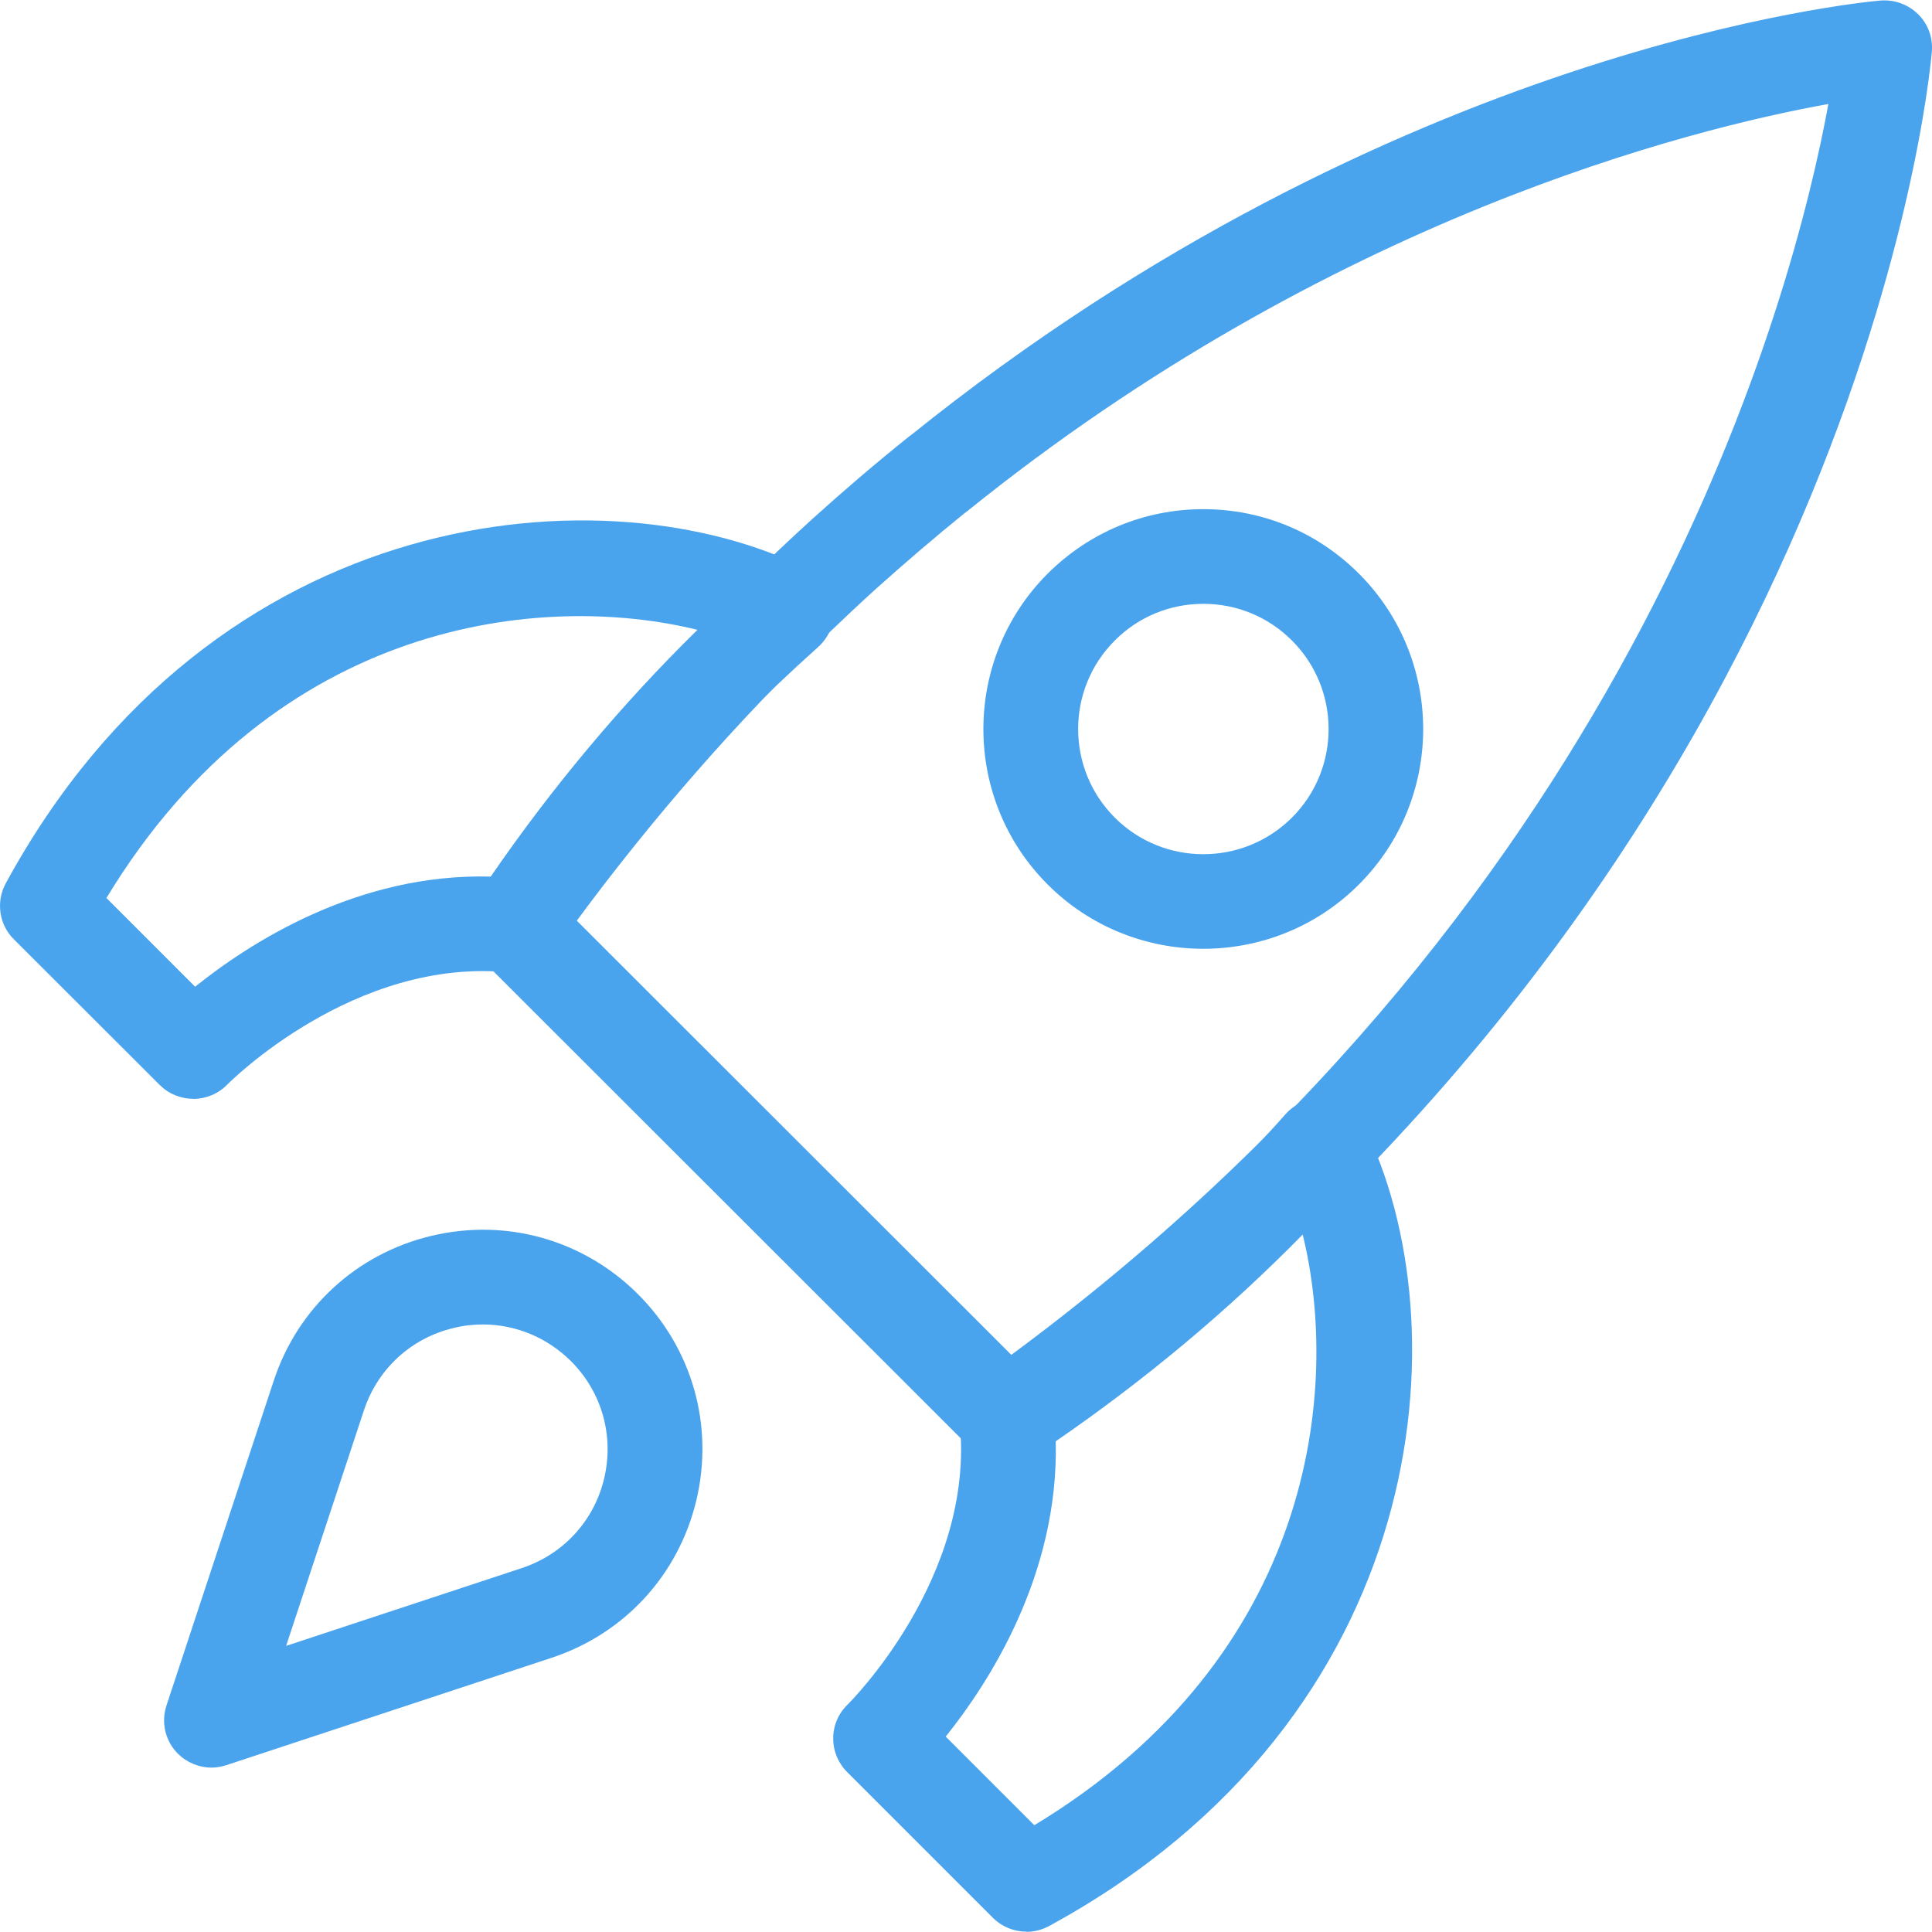
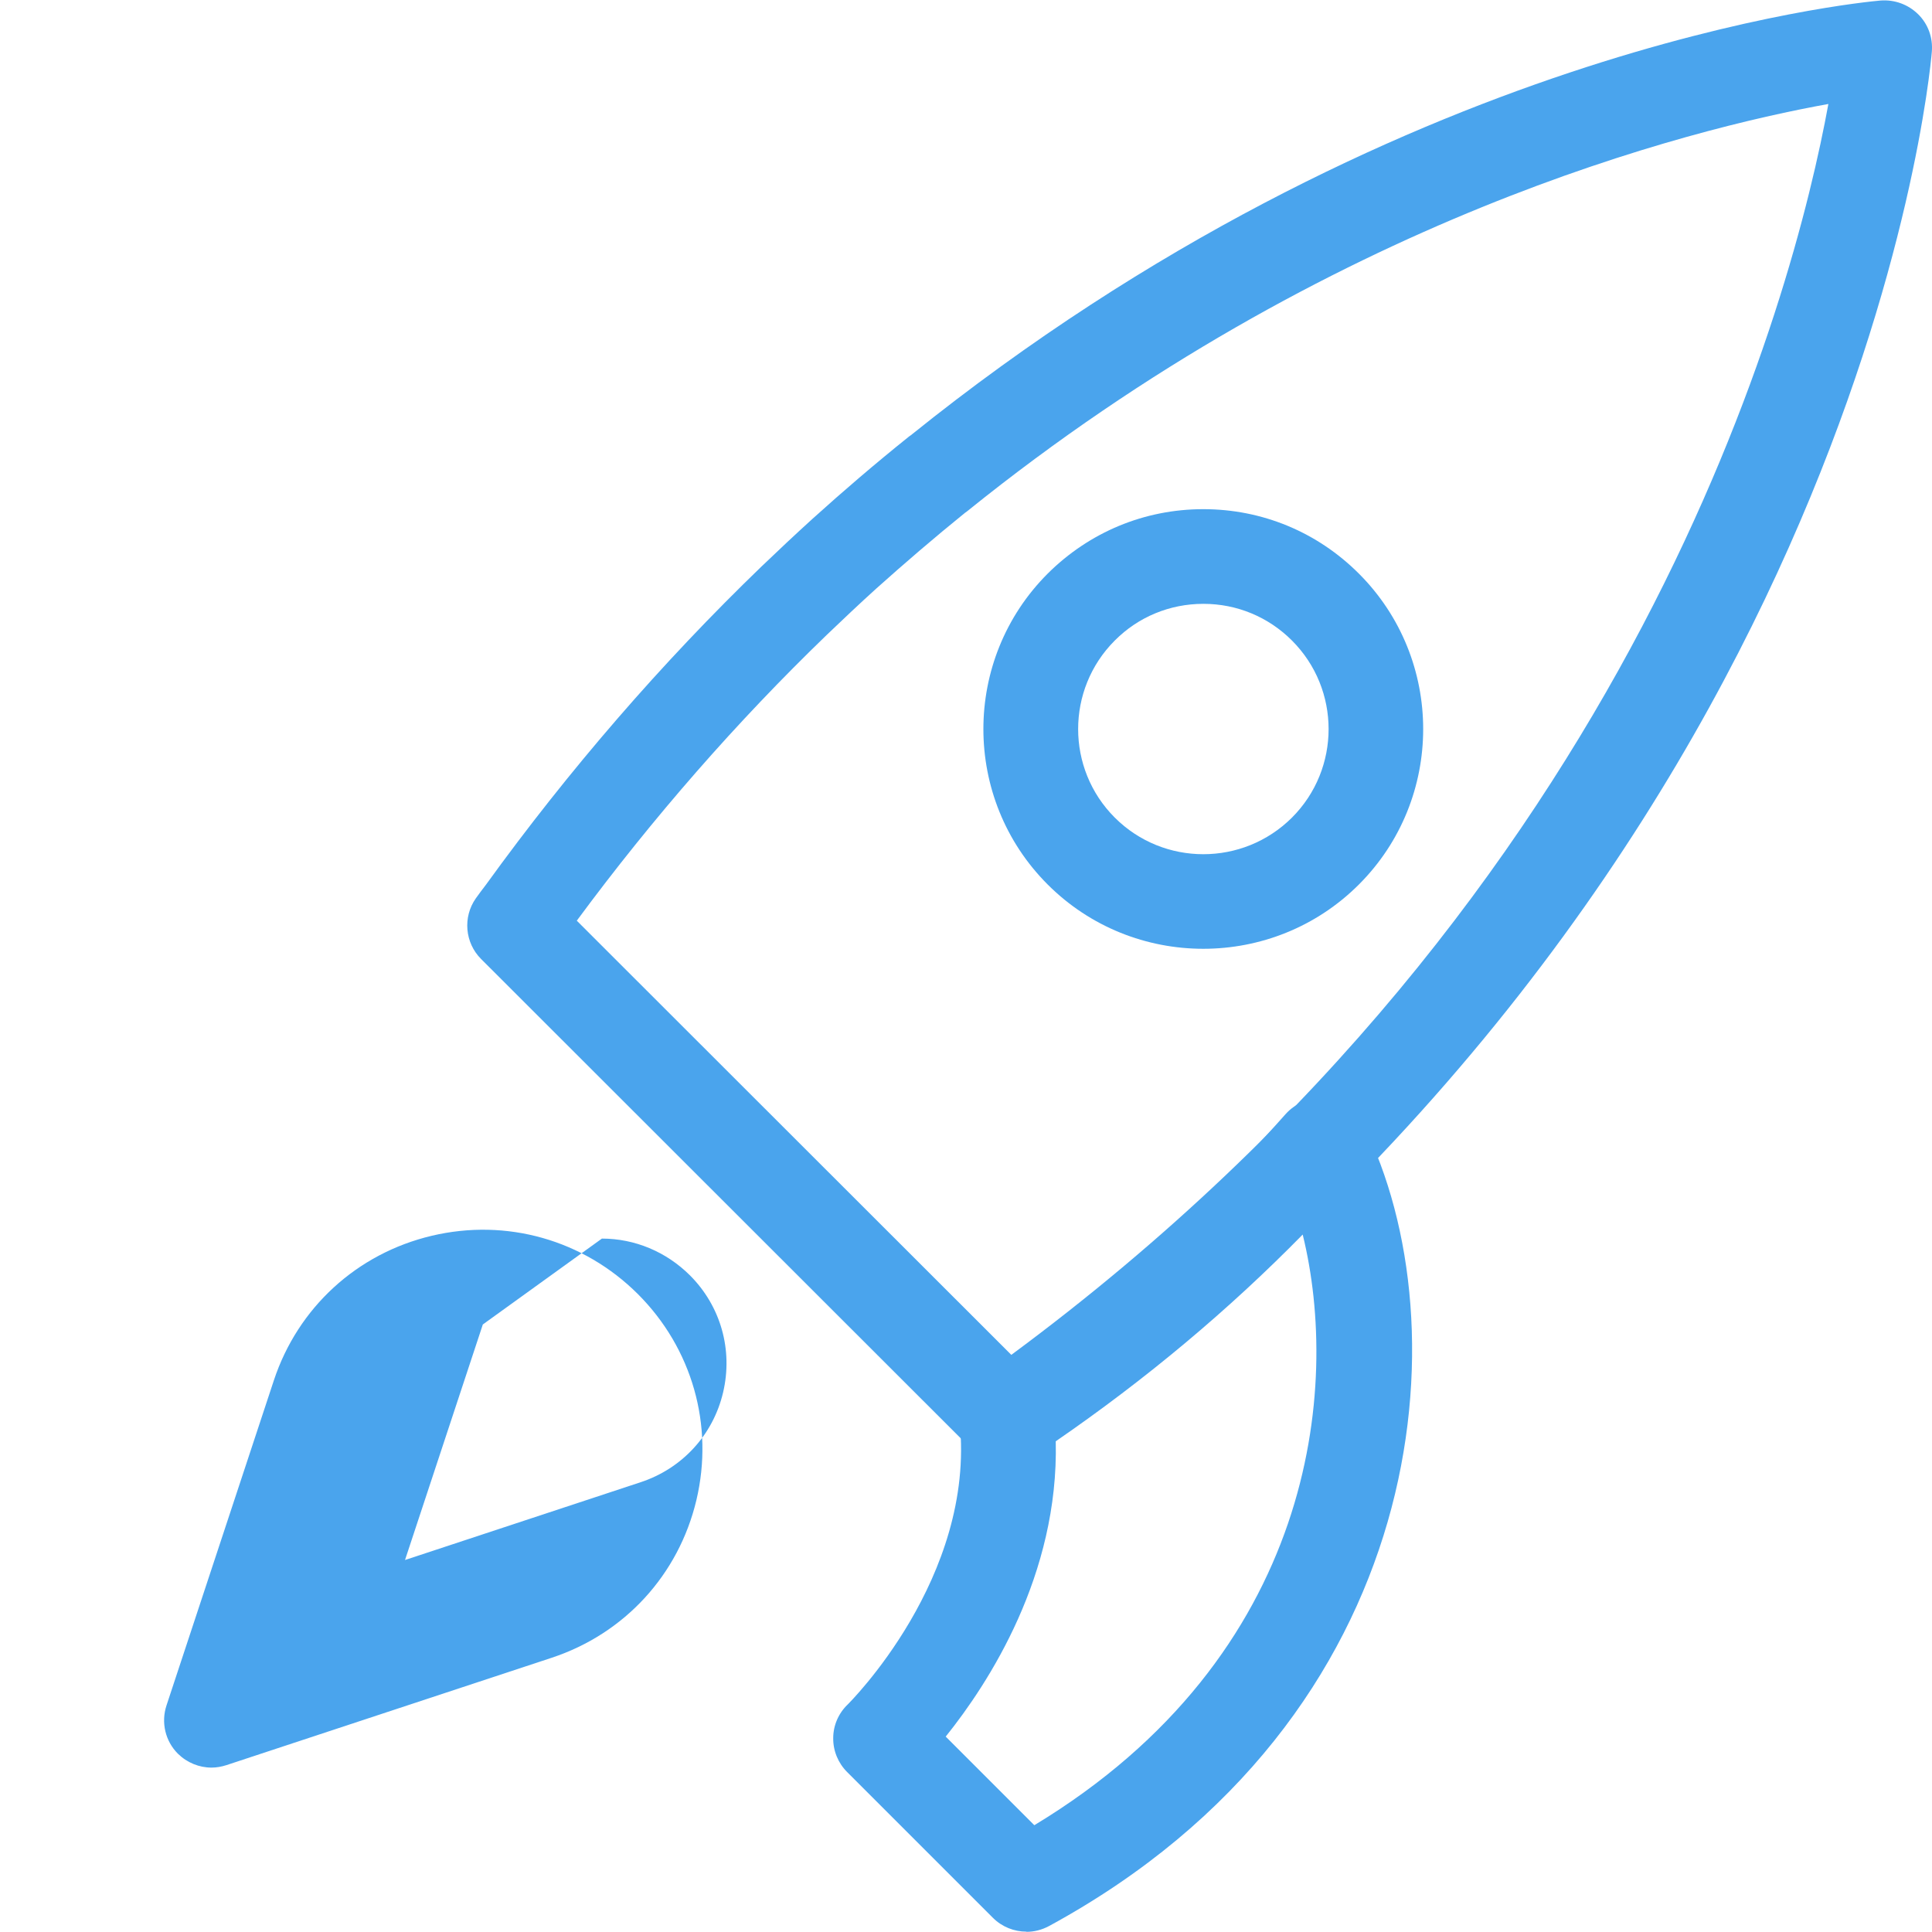
<svg xmlns="http://www.w3.org/2000/svg" id="Layer_1" data-name="Layer 1" viewBox="0 0 110 110">
  <defs>
    <style>
      .cls-1 {
        fill: #4aa4ed;
      }
    </style>
  </defs>
  <path class="cls-1" d="M57.3,83.37c-.7,0-1.39-.27-1.91-.79l-28-27.98c-.92-.92-1.05-2.38-.3-3.45.18-.25.37-.51.58-.78,4.72-6.53,10-12.63,15.67-18.1.98-.94,1.95-1.85,2.93-2.74,1.75-1.58,3.57-3.14,5.44-4.64.05-.04.1-.08.15-.11C79.39,2.62,105.95.13,107.07.03c.8-.06,1.57.22,2.14.78s.85,1.34.78,2.14c-.16,1.89-4.5,46.68-51.12,79.92-.47.34-1.02.5-1.57.5ZM32.84,52.42l24.74,24.72C93.29,50.75,102.13,16.7,104.1,5.92c-7.92,1.43-28.38,6.53-49.01,23.17-.05.04-.1.08-.15.11-1.73,1.4-3.43,2.86-5.06,4.32-.94.85-1.87,1.73-2.81,2.63-5.1,4.92-9.89,10.39-14.23,16.27Z" />
-   <path class="cls-1" d="M11,62.56c-.72,0-1.4-.28-1.91-.79L.79,53.48c-.85-.84-1.03-2.15-.46-3.19,11.89-21.84,34.28-23.58,45.66-17.88.8.4,1.35,1.17,1.47,2.06.12.89-.21,1.77-.88,2.37-.78.7-1.56,1.42-2.34,2.16-4.51,4.32-8.64,9.23-12.28,14.6-.17.23-.28.4-.39.56-.55.85-1.53,1.32-2.54,1.21-8.86-.91-16.02,6.31-16.09,6.38-.5.52-1.2.81-1.92.82h-.02ZM6.06,51.13l5.05,5.05c3.05-2.45,9.22-6.48,16.83-6.27,3.49-5.08,7.46-9.82,11.77-14.05-8.72-2.15-23.98-.7-33.65,15.27Z" />
  <path class="cls-1" d="M58.44,109.98c-.7,0-1.39-.27-1.91-.79l-8.3-8.3c-.51-.51-.8-1.21-.79-1.93,0-.72.3-1.41.82-1.91h0c.07-.07,7.29-7.22,6.38-16.08-.1-1,.37-1.98,1.21-2.53.16-.11.33-.22.5-.34,5.44-3.68,10.36-7.8,14.68-12.32.74-.77,1.46-1.55,2.16-2.34.59-.67,1.48-.99,2.37-.88.89.12,1.66.67,2.06,1.47,5.7,11.37,3.96,33.74-17.89,45.63-.41.22-.85.33-1.29.33ZM53.84,98.87l5.05,5.05c15.98-9.66,17.43-24.91,15.28-33.63-4.22,4.3-8.94,8.25-14.06,11.77.18,7.61-3.82,13.77-6.27,16.82Z" />
  <path class="cls-1" d="M68.51,54.02c-3.21,0-6.42-1.22-8.86-3.66-4.88-4.88-4.88-12.82,0-17.7,2.37-2.36,5.51-3.67,8.86-3.67s6.49,1.3,8.86,3.67c4.88,4.88,4.88,12.82,0,17.7h0c-2.44,2.44-5.65,3.66-8.86,3.66ZM68.51,34.38c-1.9,0-3.7.74-5.04,2.09-2.78,2.78-2.78,7.3,0,10.08,2.78,2.78,7.3,2.78,10.09,0,2.78-2.78,2.78-7.3,0-10.08-1.35-1.35-3.14-2.09-5.04-2.09ZM75.46,48.46h.02-.02Z" />
-   <path class="cls-1" d="M12.04,100.64c-.7,0-1.39-.28-1.91-.79-.72-.72-.97-1.78-.65-2.75l6.11-18.5c1.37-4.15,4.73-7.23,8.99-8.24,4.26-1.01,8.64.23,11.74,3.32,3.09,3.09,4.34,7.47,3.33,11.73-1.01,4.25-4.09,7.61-8.25,8.98h0l-18.51,6.11c-.28.09-.56.14-.85.14ZM27.49,75.41c-.55,0-1.11.06-1.66.2-2.42.57-4.33,2.33-5.11,4.69l-4.43,13.41,13.42-4.43c2.36-.78,4.12-2.69,4.69-5.11s-.13-4.91-1.89-6.67c-1.36-1.35-3.15-2.09-5.01-2.09ZM30.55,91.83h.02-.02Z" />
+   <path class="cls-1" d="M12.04,100.64c-.7,0-1.39-.28-1.91-.79-.72-.72-.97-1.78-.65-2.75l6.11-18.5c1.37-4.15,4.73-7.23,8.99-8.24,4.26-1.01,8.64.23,11.74,3.32,3.09,3.09,4.34,7.47,3.33,11.73-1.01,4.25-4.09,7.61-8.25,8.98h0l-18.51,6.11c-.28.09-.56.14-.85.14ZM27.49,75.41l-4.43,13.41,13.42-4.43c2.36-.78,4.12-2.69,4.69-5.11s-.13-4.91-1.89-6.67c-1.36-1.35-3.15-2.09-5.01-2.09ZM30.55,91.83h.02-.02Z" />
</svg>